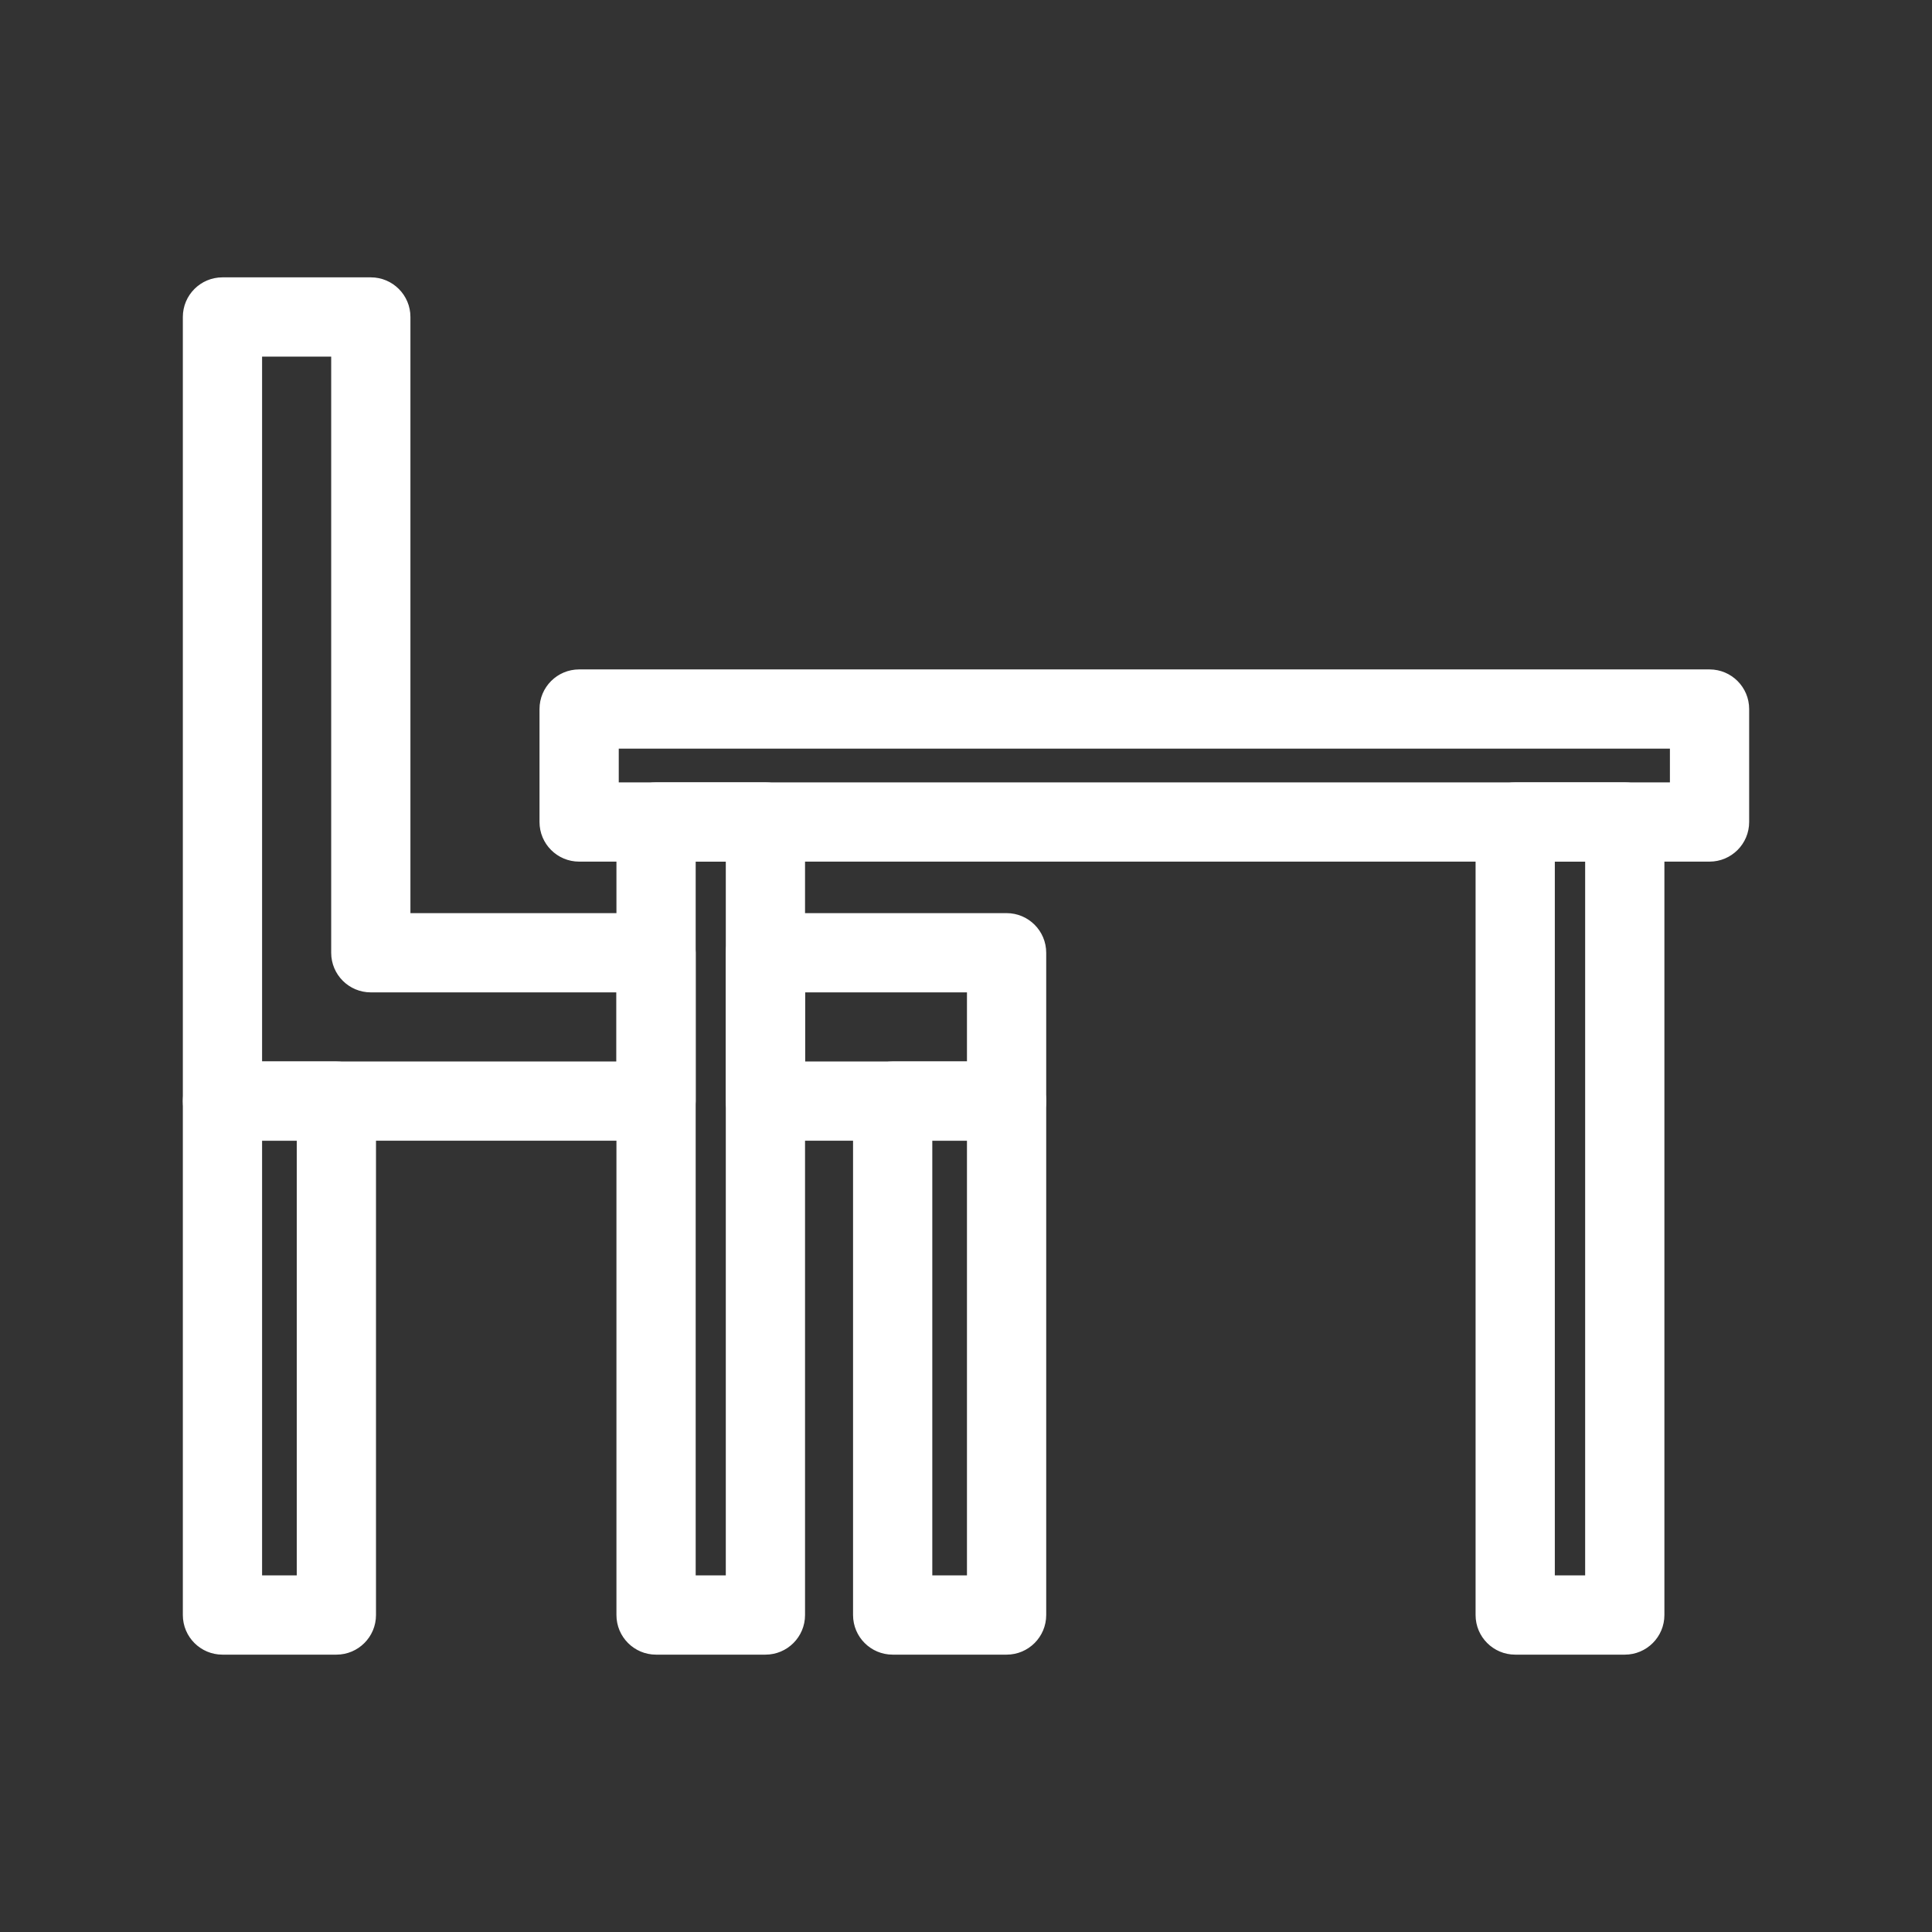
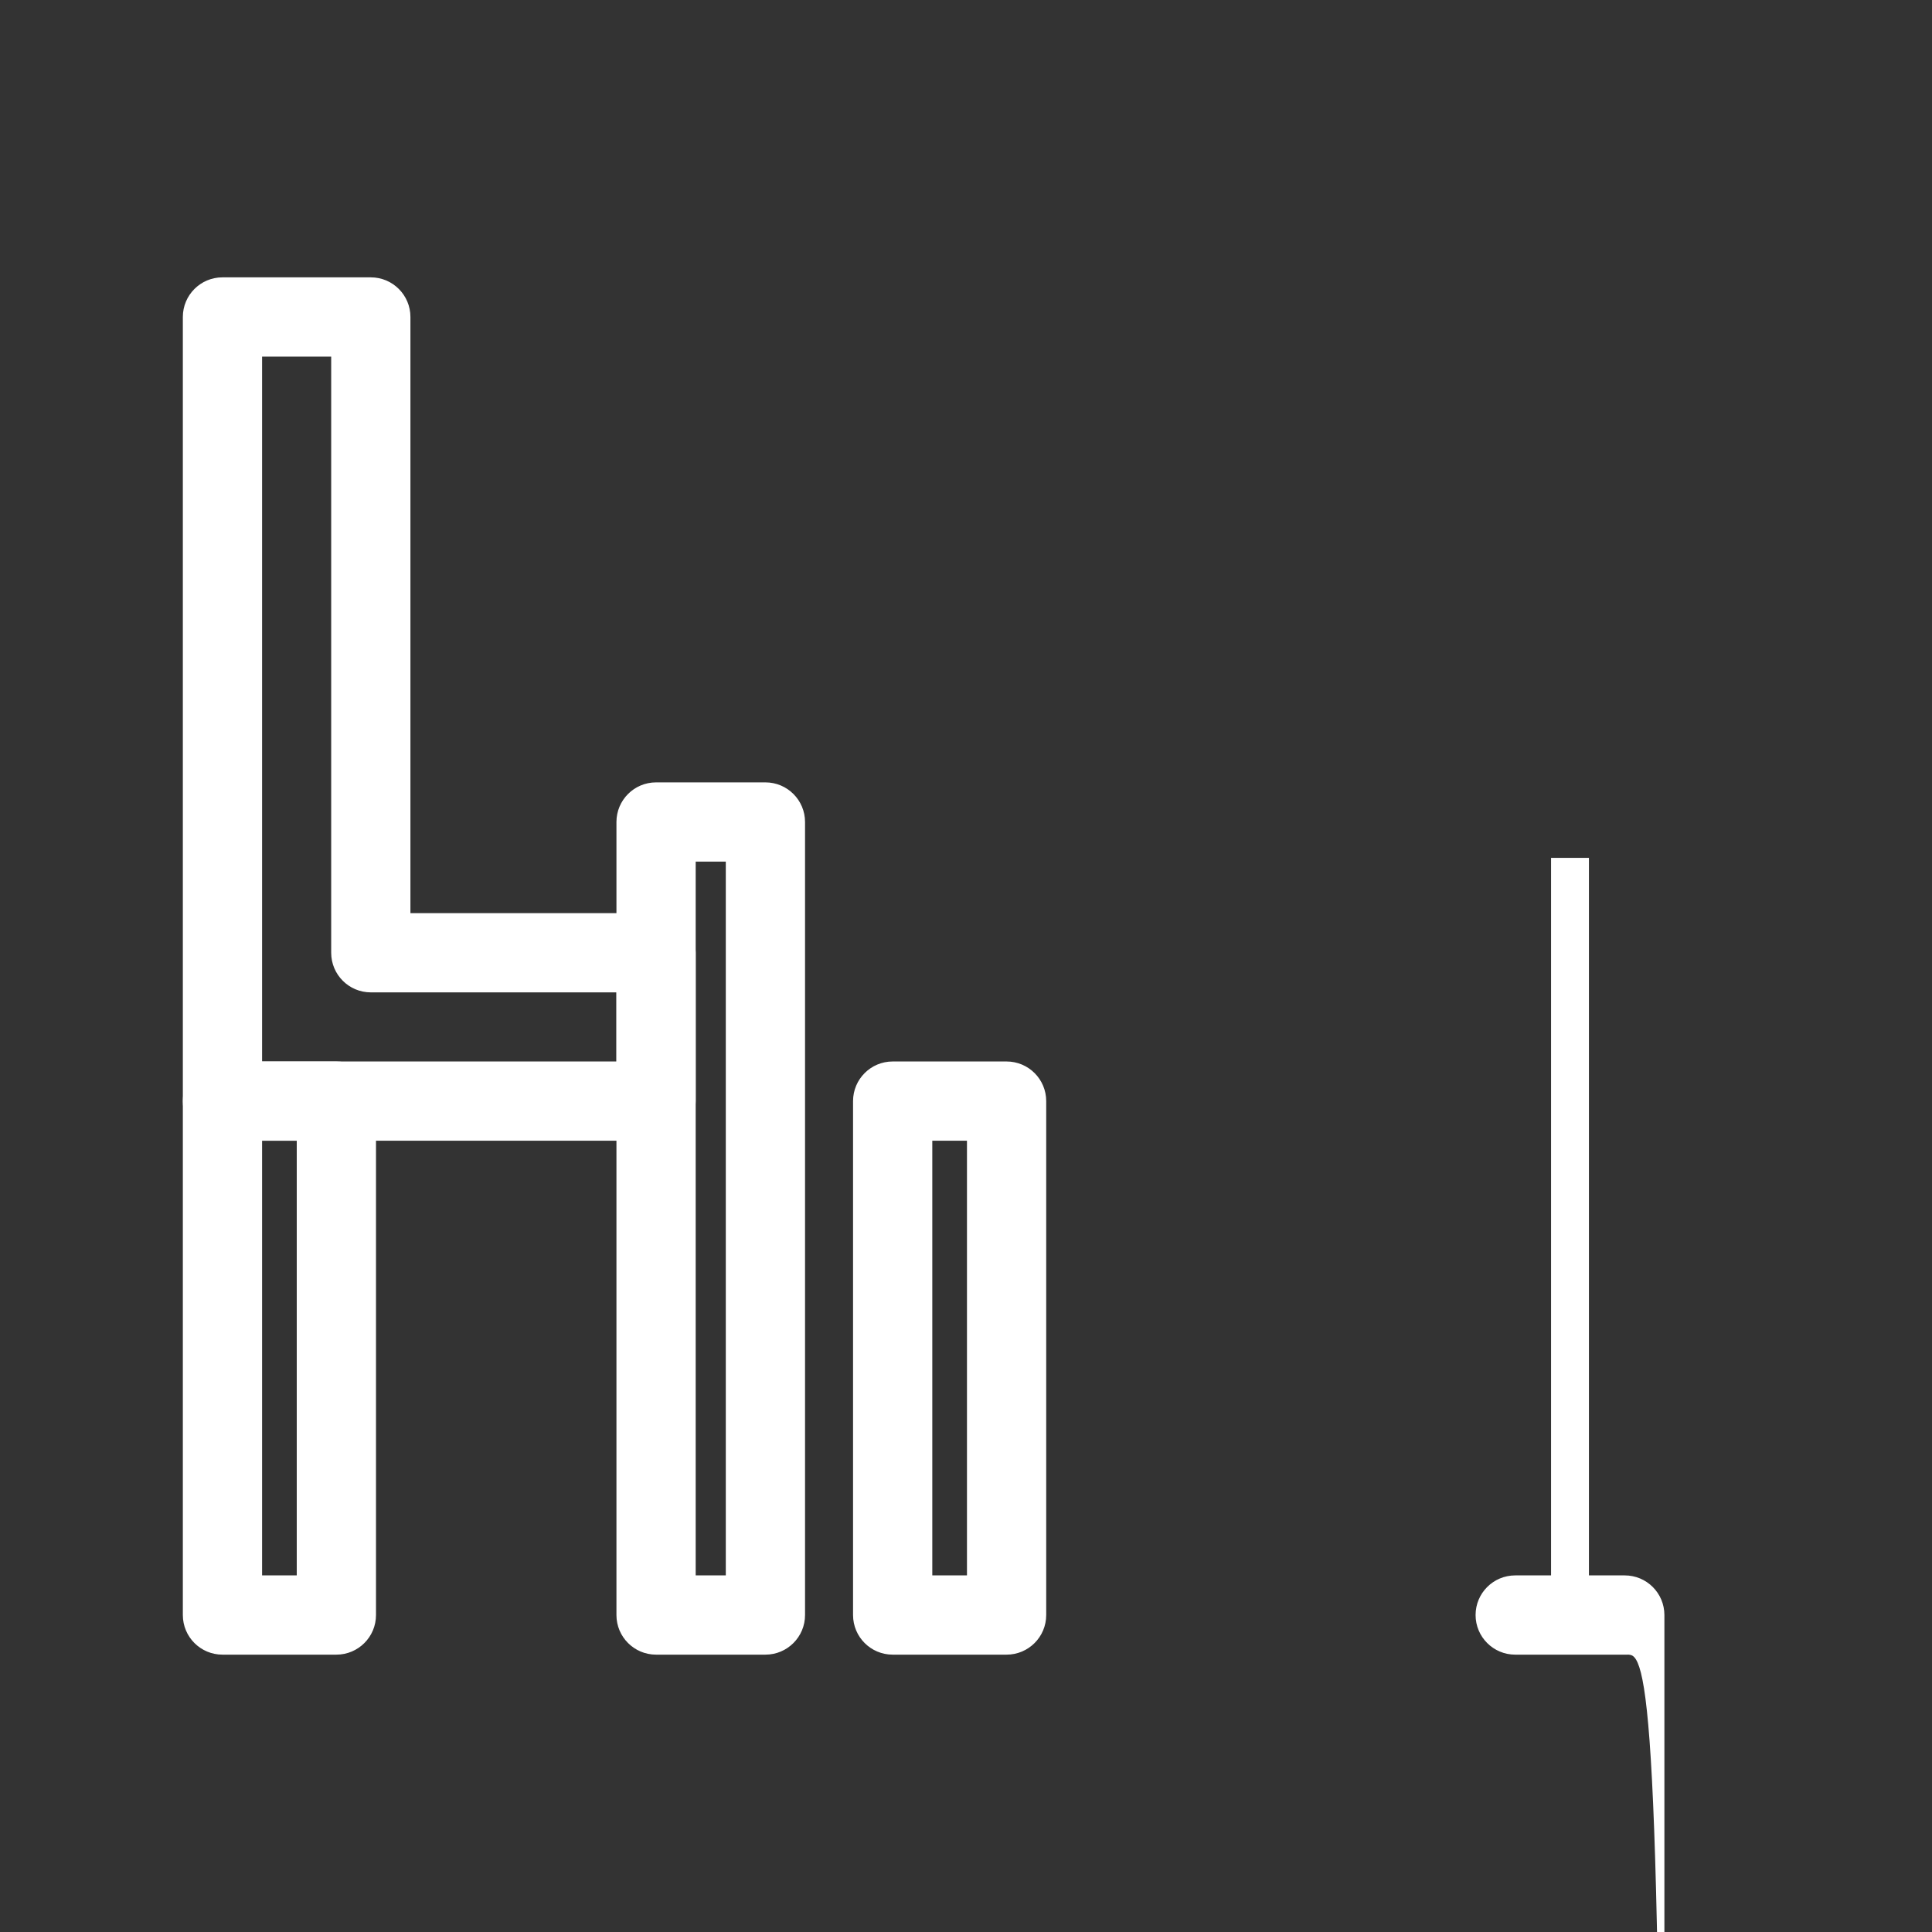
<svg xmlns="http://www.w3.org/2000/svg" fill="#ffffff" width="96px" height="96px" viewBox="0 0 512 512" enable-background="new 0 0 512 512" id="Layer_1" version="1.1" xml:space="preserve" stroke="#ffffff">
  <rect x="0" y="0" width="512" height="512" fill="#333333" stroke="none" />
  <g id="SVGRepo_bgCarrier" stroke-width="0" />
  <g id="SVGRepo_tracerCarrier" stroke-linecap="round" stroke-linejoin="round" />
  <g id="SVGRepo_iconCarrier">
    <g>
      <g>
        <path d="M202.844,437.998h-28.98c-5.522,0-10-4.478-10-10v-210.16c0-5.522,4.478-10,10-10h28.98c5.522,0,10,4.478,10,10v210.16 C212.844,433.521,208.366,437.998,202.844,437.998z M183.863,417.998h8.98v-190.16h-8.98V417.998z" />
      </g>
      <g>
-         <path d="M430.582,437.998h-29.037c-5.522,0-10-4.478-10-10v-210.16c0-5.522,4.478-10,10-10h29.037c5.522,0,10,4.478,10,10v210.16 C440.582,433.521,436.104,437.998,430.582,437.998z M411.545,417.998h9.037v-190.16h-9.037V417.998z" />
+         <path d="M430.582,437.998h-29.037c-5.522,0-10-4.478-10-10c0-5.522,4.478-10,10-10h29.037c5.522,0,10,4.478,10,10v210.16 C440.582,433.521,436.104,437.998,430.582,437.998z M411.545,417.998h9.037v-190.16h-9.037V417.998z" />
      </g>
      <g>
-         <path d="M453.045,227.838H153.477c-5.522,0-10-4.478-10-10v-29.935c0-5.522,4.478-10,10-10h299.568c5.522,0,10,4.478,10,10v29.935 C463.045,223.36,458.567,227.838,453.045,227.838z M163.477,207.838h279.568v-9.935H163.477V207.838z" />
-       </g>
+         </g>
      <g>
        <path d="M266.756,437.998h-30.188c-5.522,0-10-4.478-10-10V291.803c0-5.522,4.478-10,10-10h30.188c5.522,0,10,4.478,10,10v136.195 C276.756,433.521,272.278,437.998,266.756,437.998z M246.568,417.998h10.188V301.803h-10.188V417.998z" />
      </g>
      <g>
        <path d="M89.143,437.998H58.955c-5.522,0-10-4.478-10-10V291.803c0-5.522,4.478-10,10-10h30.188c5.522,0,10,4.478,10,10v136.195 C99.143,433.521,94.665,437.998,89.143,437.998z M68.955,417.998h10.188V301.803H68.955V417.998z" />
      </g>
      <g>
        <path d="M173.863,301.803H58.955c-5.522,0-10-4.478-10-10V84.002c0-5.522,4.478-10,10-10h39.313c5.522,0,10,4.478,10,10V242.49 h65.596c5.522,0,10,4.478,10,10v39.313C183.863,297.325,179.386,301.803,173.863,301.803z M68.955,281.803h94.908V262.49H98.268 c-5.522,0-10-4.478-10-10V94.002H68.955V281.803z" />
      </g>
      <g>
-         <path d="M266.756,301.803h-63.912c-5.522,0-10-4.478-10-10V252.49c0-5.522,4.478-10,10-10h63.912c5.522,0,10,4.478,10,10v39.313 C276.756,297.325,272.278,301.803,266.756,301.803z M212.844,281.803h43.912V262.49h-43.912V281.803z" />
-       </g>
+         </g>
    </g>
  </g>
</svg>